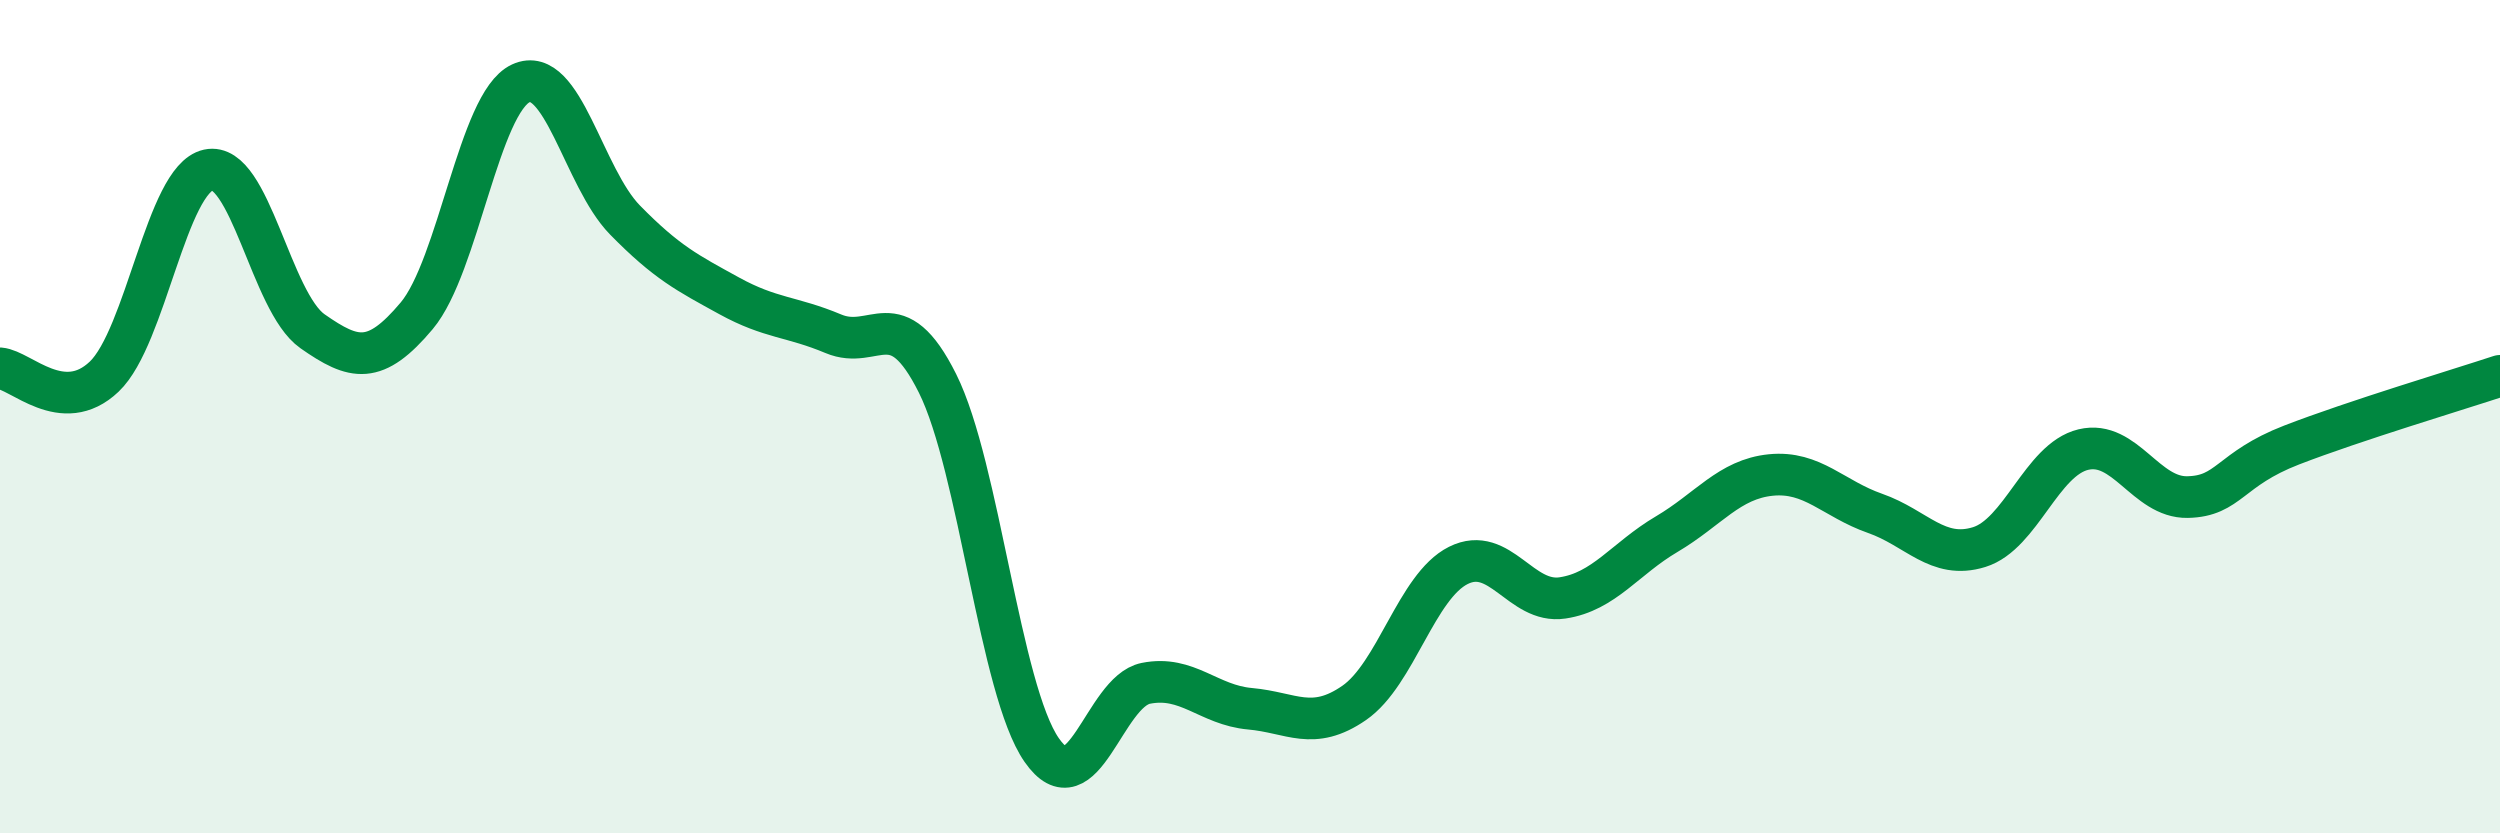
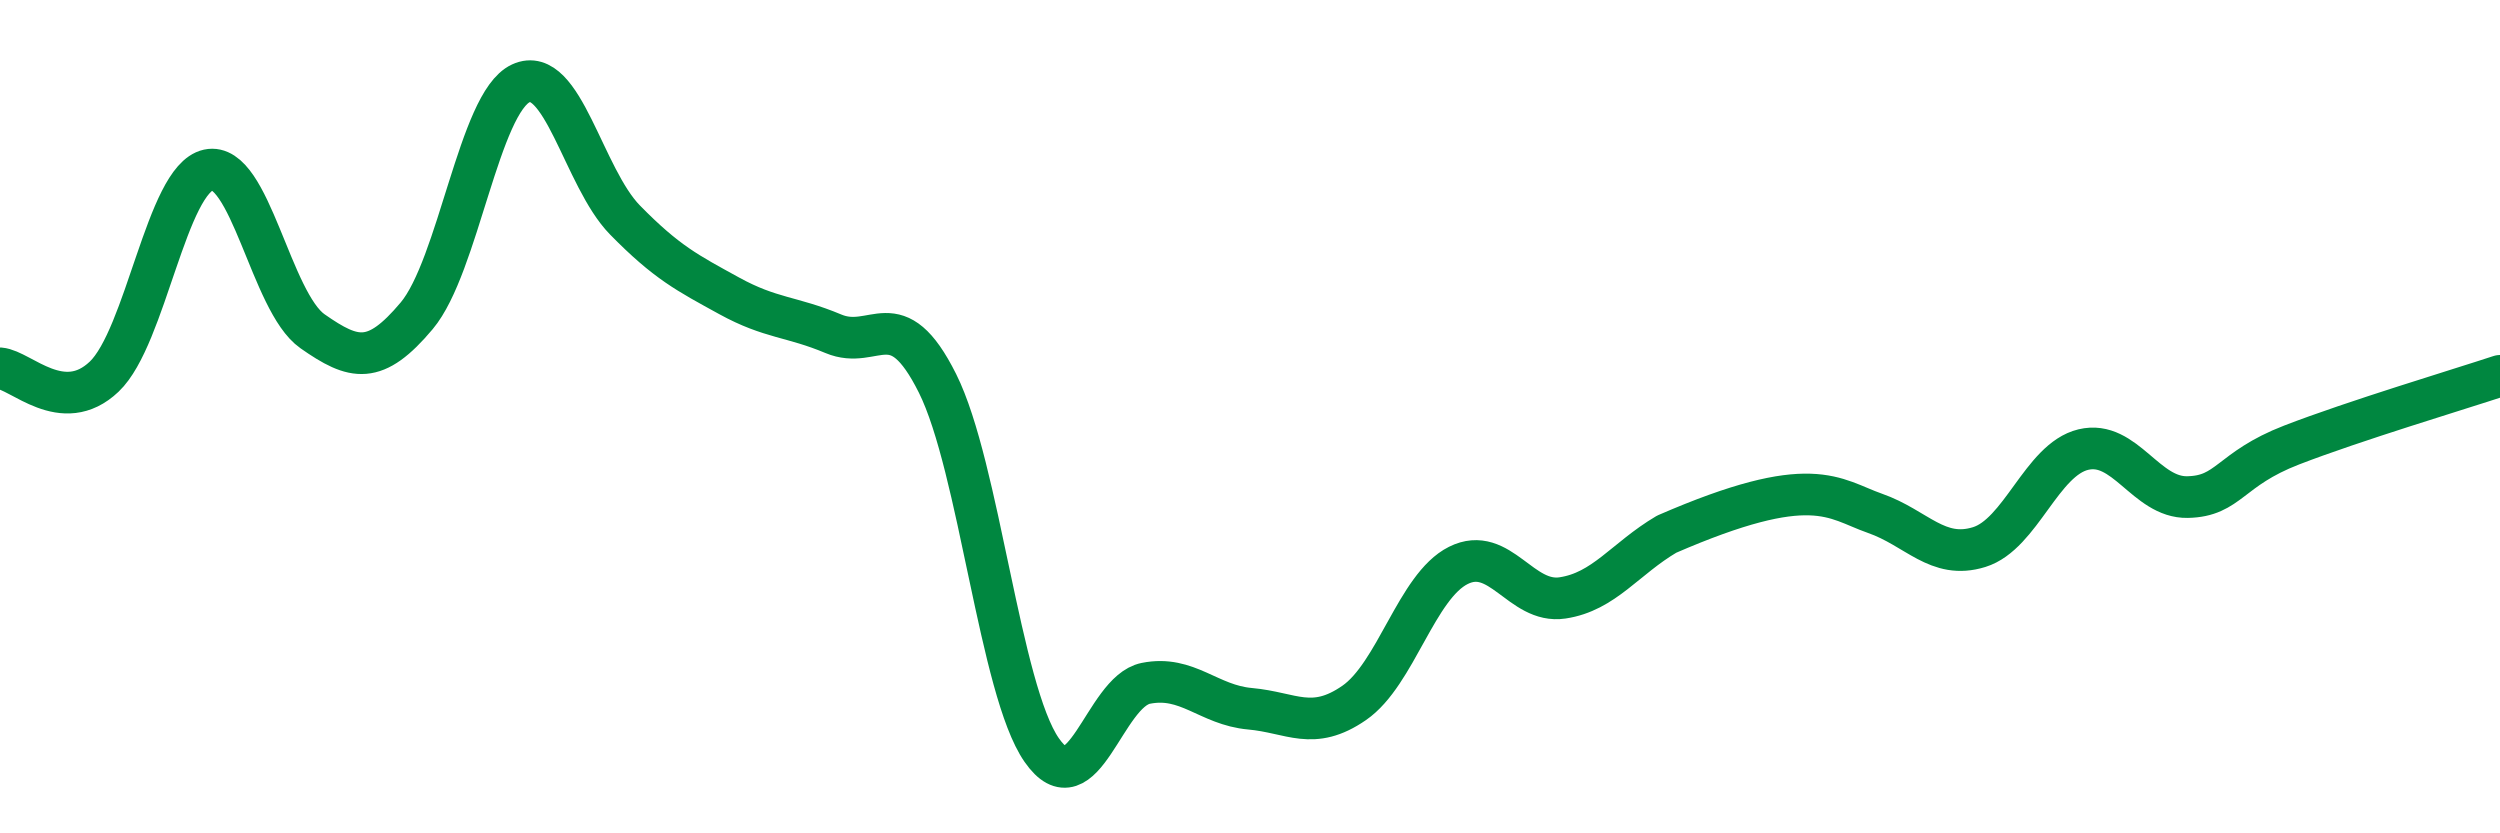
<svg xmlns="http://www.w3.org/2000/svg" width="60" height="20" viewBox="0 0 60 20">
-   <path d="M 0,8.84 C 0.5,8.88 1.5,9.99 2.5,9.04 C 3.5,8.09 4,4.3 5,4.08 C 6,3.86 6.5,7.25 7.5,7.95 C 8.5,8.65 9,8.77 10,7.58 C 11,6.39 11.5,2.46 12.5,2 C 13.5,1.54 14,4.26 15,5.28 C 16,6.3 16.5,6.55 17.5,7.1 C 18.5,7.65 19,7.59 20,8.01 C 21,8.43 21.5,7.2 22.5,9.2 C 23.5,11.2 24,16.56 25,18 C 26,19.44 26.5,16.6 27.5,16.4 C 28.5,16.2 29,16.92 30,17.01 C 31,17.1 31.5,17.56 32.5,16.87 C 33.5,16.18 34,14.07 35,13.57 C 36,13.07 36.5,14.5 37.5,14.35 C 38.5,14.2 39,13.41 40,12.82 C 41,12.23 41.5,11.5 42.5,11.4 C 43.5,11.3 44,11.97 45,12.32 C 46,12.67 46.5,13.44 47.5,13.13 C 48.5,12.82 49,11.03 50,10.79 C 51,10.55 51.5,11.95 52.5,11.93 C 53.5,11.91 53.5,11.26 55,10.68 C 56.5,10.1 59,9.35 60,9.02L60 20L0 20Z" fill="#008740" opacity="0.1" stroke-linecap="round" stroke-linejoin="round" />
-   <path d="M 0,8.84 C 0.5,8.88 1.5,9.99 2.5,9.04 C 3.5,8.09 4,4.3 5,4.08 C 6,3.86 6.5,7.25 7.5,7.95 C 8.5,8.65 9,8.77 10,7.58 C 11,6.39 11.5,2.46 12.5,2 C 13.5,1.54 14,4.26 15,5.28 C 16,6.3 16.5,6.55 17.5,7.1 C 18.5,7.65 19,7.59 20,8.01 C 21,8.43 21.5,7.2 22.5,9.2 C 23.5,11.2 24,16.56 25,18 C 26,19.44 26.5,16.6 27.5,16.4 C 28.5,16.2 29,16.92 30,17.01 C 31,17.1 31.5,17.56 32.5,16.87 C 33.5,16.18 34,14.07 35,13.57 C 36,13.07 36.5,14.5 37.5,14.35 C 38.5,14.2 39,13.41 40,12.82 C 41,12.23 41.5,11.5 42.5,11.4 C 43.5,11.3 44,11.97 45,12.32 C 46,12.67 46.5,13.44 47.5,13.13 C 48.5,12.82 49,11.03 50,10.79 C 51,10.55 51.5,11.95 52.5,11.93 C 53.5,11.91 53.5,11.26 55,10.68 C 56.5,10.1 59,9.35 60,9.02" stroke="#008740" stroke-width="1" fill="none" stroke-linecap="round" stroke-linejoin="round" />
+   <path d="M 0,8.84 C 0.5,8.88 1.5,9.99 2.5,9.04 C 3.5,8.09 4,4.3 5,4.08 C 6,3.86 6.5,7.25 7.5,7.95 C 8.5,8.65 9,8.77 10,7.58 C 11,6.39 11.5,2.46 12.5,2 C 13.5,1.54 14,4.26 15,5.28 C 16,6.3 16.5,6.55 17.5,7.1 C 18.5,7.65 19,7.59 20,8.01 C 21,8.43 21.5,7.2 22.5,9.2 C 23.5,11.2 24,16.56 25,18 C 26,19.44 26.5,16.6 27.5,16.4 C 28.5,16.2 29,16.92 30,17.01 C 31,17.1 31.5,17.56 32.5,16.87 C 33.5,16.18 34,14.07 35,13.57 C 36,13.07 36.5,14.5 37.5,14.35 C 38.5,14.2 39,13.41 40,12.82 C 43.5,11.3 44,11.97 45,12.32 C 46,12.67 46.5,13.44 47.5,13.13 C 48.5,12.82 49,11.03 50,10.79 C 51,10.55 51.5,11.95 52.5,11.93 C 53.5,11.91 53.5,11.26 55,10.68 C 56.5,10.1 59,9.35 60,9.02" stroke="#008740" stroke-width="1" fill="none" stroke-linecap="round" stroke-linejoin="round" />
</svg>